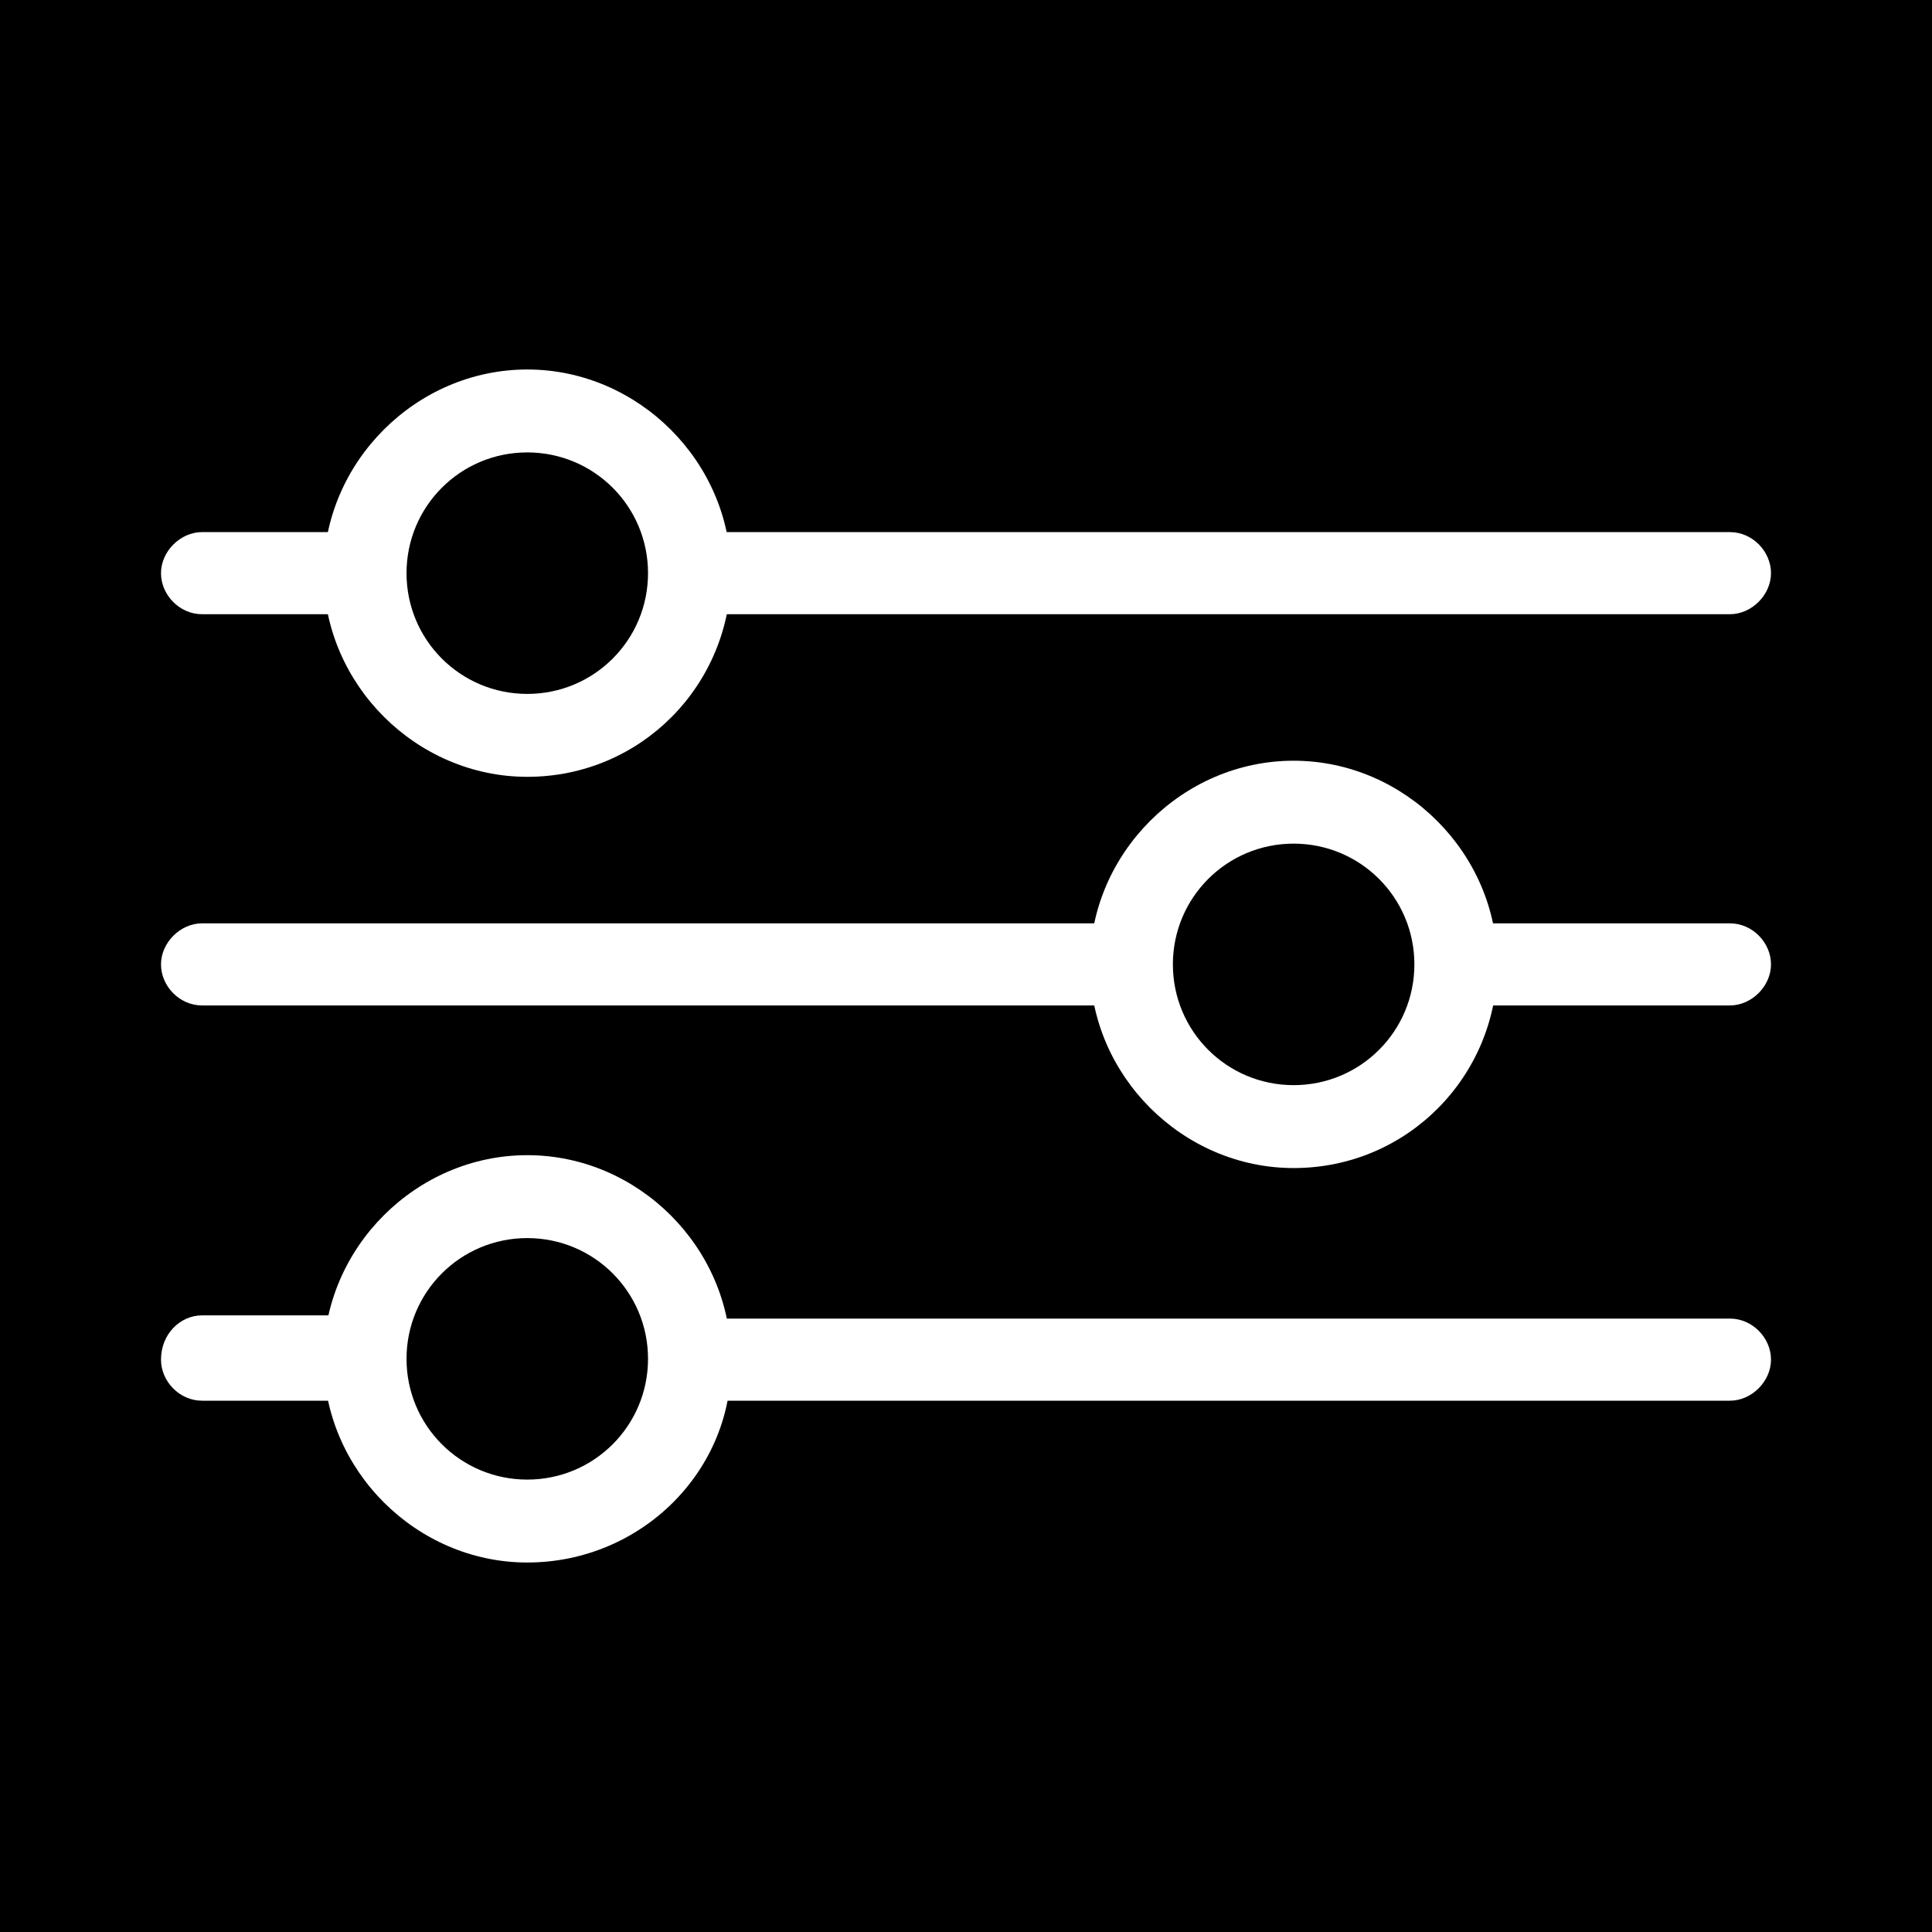
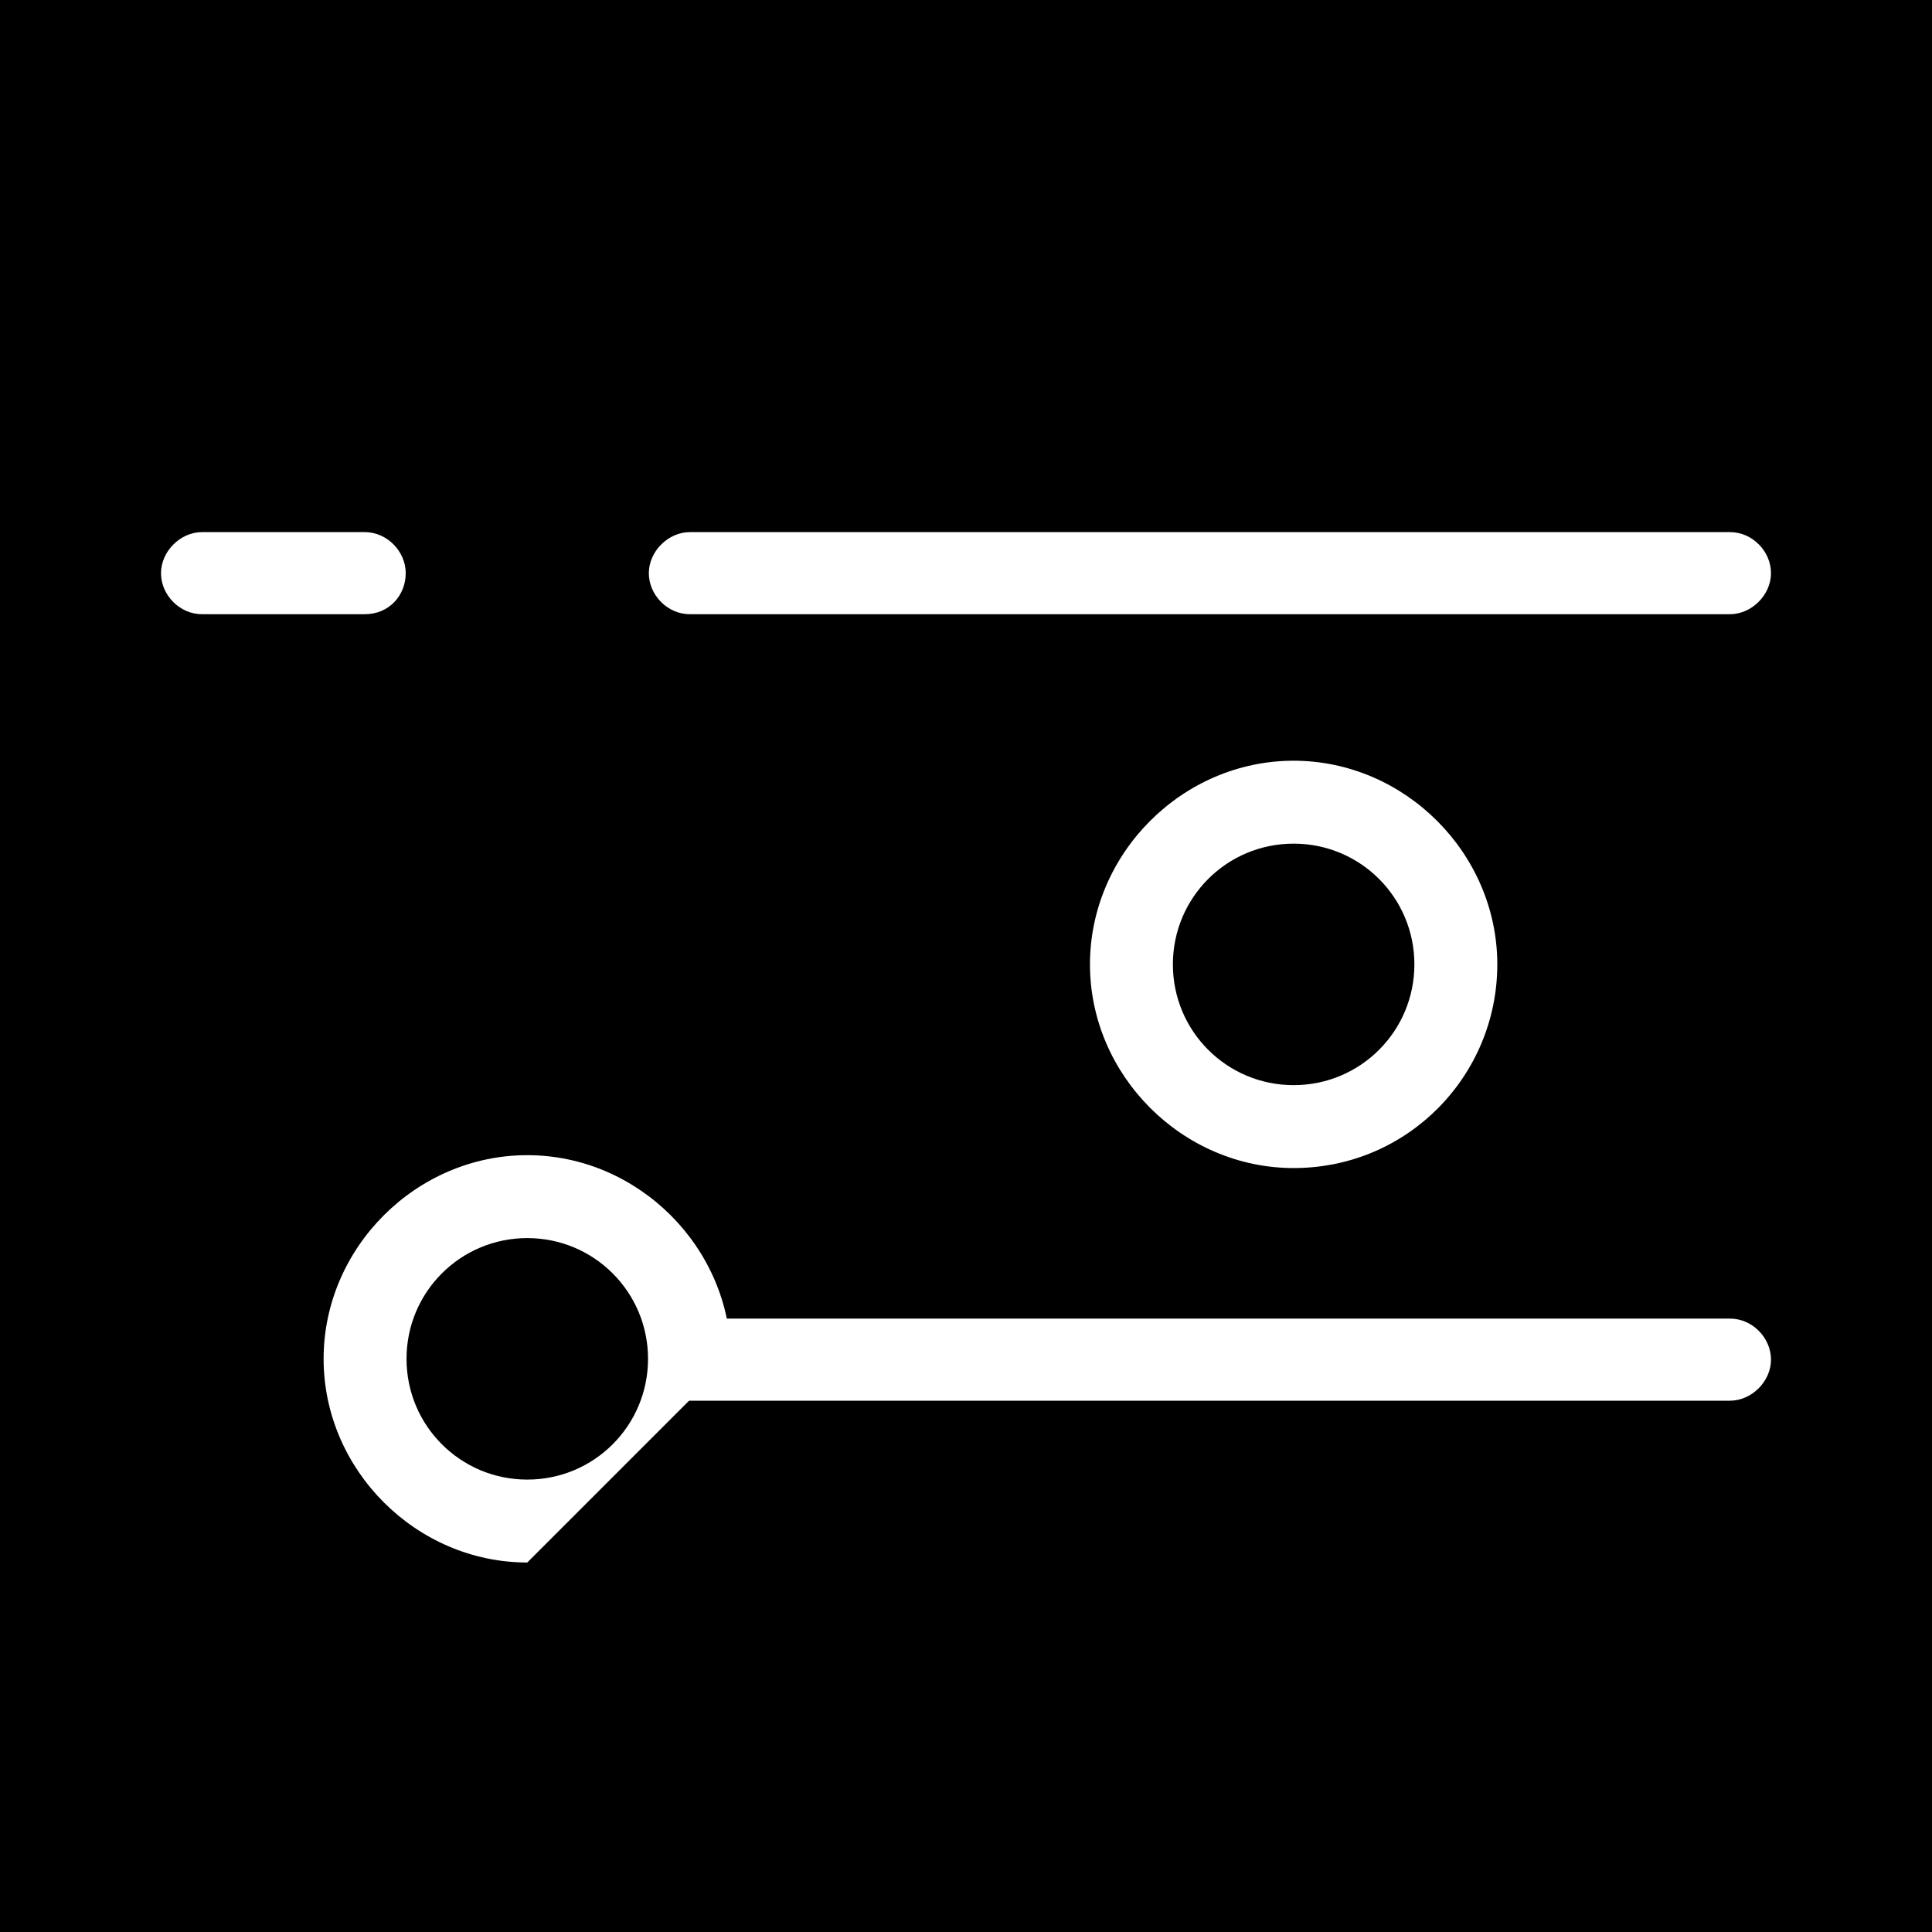
<svg xmlns="http://www.w3.org/2000/svg" id="Layer_1" data-name="Layer 1" viewBox="0 0 24 24">
  <defs>
    <style>
      .cls-1 {
        fill: #fff;
      }
    </style>
  </defs>
  <rect width="40" height="40" fill="#000" />
  <path class="cls-1" d="M21.49,7.63h-12.92c-.28,0-.51-.24-.51-.51s.24-.51.51-.51h12.92c.28,0,.51.24.51.51s-.24.51-.51.51Z" />
  <path class="cls-1" d="M4.53,7.63h-2.02c-.28,0-.51-.24-.51-.51s.24-.51.51-.51h2.02c.28,0,.51.24.51.51s-.2.51-.51.51Z" />
-   <path class="cls-1" d="M21.49,12.49h-3.4c-.28,0-.51-.24-.51-.51s.24-.51.51-.51h3.4c.28,0,.51.24.51.51s-.24.51-.51.51Z" />
-   <path class="cls-1" d="M14.06,12.49H2.51c-.28,0-.51-.24-.51-.51s.24-.51.51-.51h11.54c.28,0,.51.24.51.51s-.24.51-.51.51Z" />
  <path class="cls-1" d="M21.49,17.4h-12.92c-.28,0-.51-.24-.51-.51s.24-.51.51-.51h12.92c.28,0,.51.24.51.51s-.24.51-.51.51Z" />
-   <path class="cls-1" d="M4.53,17.4h-2.02c-.28,0-.51-.24-.51-.51,0-.32.24-.55.51-.55h2.02c.28,0,.51.24.51.51.04.32-.2.55-.51.55Z" />
-   <path class="cls-1" d="M6.55,9.65c-1.38,0-2.53-1.15-2.53-2.53s1.15-2.53,2.53-2.53,2.53,1.15,2.53,2.53-1.11,2.53-2.53,2.53ZM6.55,5.62c-.83,0-1.5.67-1.5,1.5s.67,1.5,1.5,1.5,1.5-.67,1.5-1.5-.67-1.5-1.5-1.5Z" />
  <path class="cls-1" d="M16.07,14.51c-1.38,0-2.53-1.15-2.53-2.53s1.15-2.53,2.53-2.53,2.53,1.15,2.53,2.53-1.11,2.53-2.53,2.53ZM16.07,10.48c-.83,0-1.5.67-1.5,1.5s.67,1.5,1.5,1.5,1.5-.67,1.5-1.5-.67-1.5-1.5-1.5Z" />
-   <path class="cls-1" d="M6.55,19.41c-1.38,0-2.53-1.15-2.53-2.53s1.15-2.53,2.53-2.53,2.53,1.15,2.53,2.53c.04,1.38-1.11,2.53-2.53,2.53ZM6.55,15.38c-.83,0-1.5.67-1.5,1.5s.67,1.5,1.5,1.5,1.5-.67,1.5-1.5-.67-1.5-1.5-1.5Z" />
+   <path class="cls-1" d="M6.55,19.41c-1.38,0-2.53-1.15-2.53-2.53s1.15-2.53,2.53-2.53,2.53,1.15,2.53,2.53ZM6.55,15.38c-.83,0-1.5.67-1.5,1.5s.67,1.5,1.5,1.5,1.5-.67,1.5-1.5-.67-1.5-1.5-1.5Z" />
</svg>